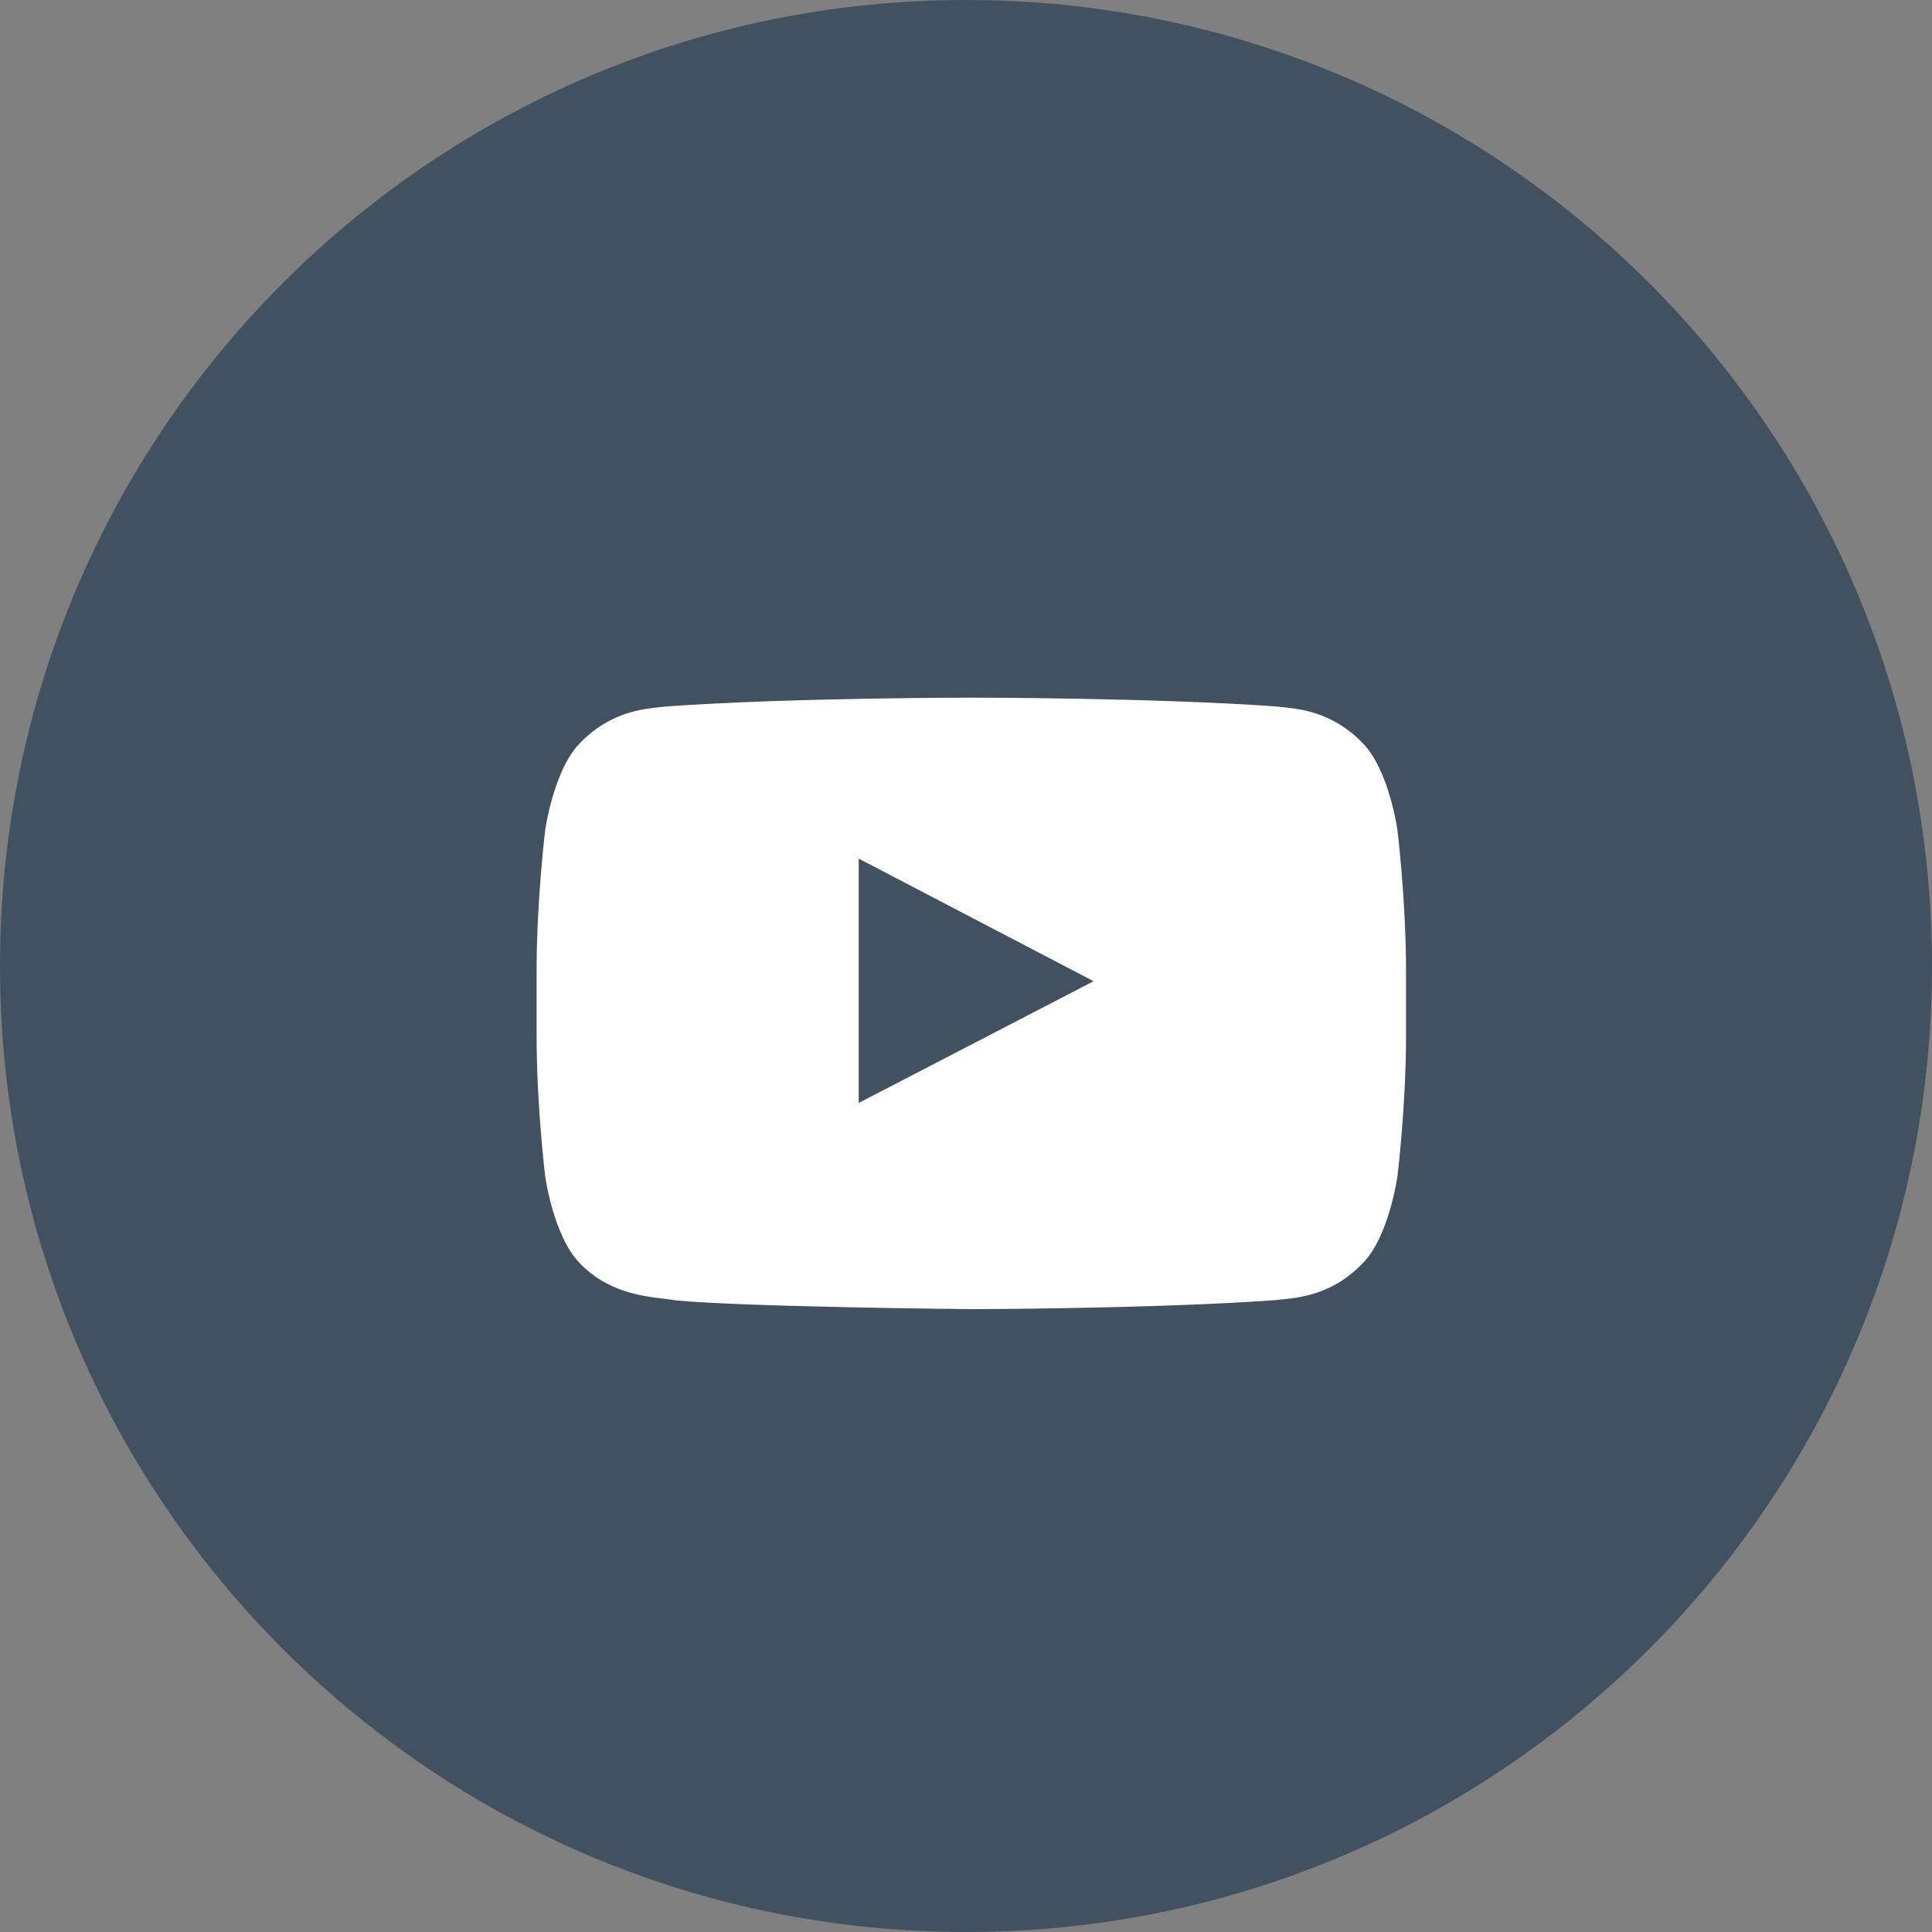
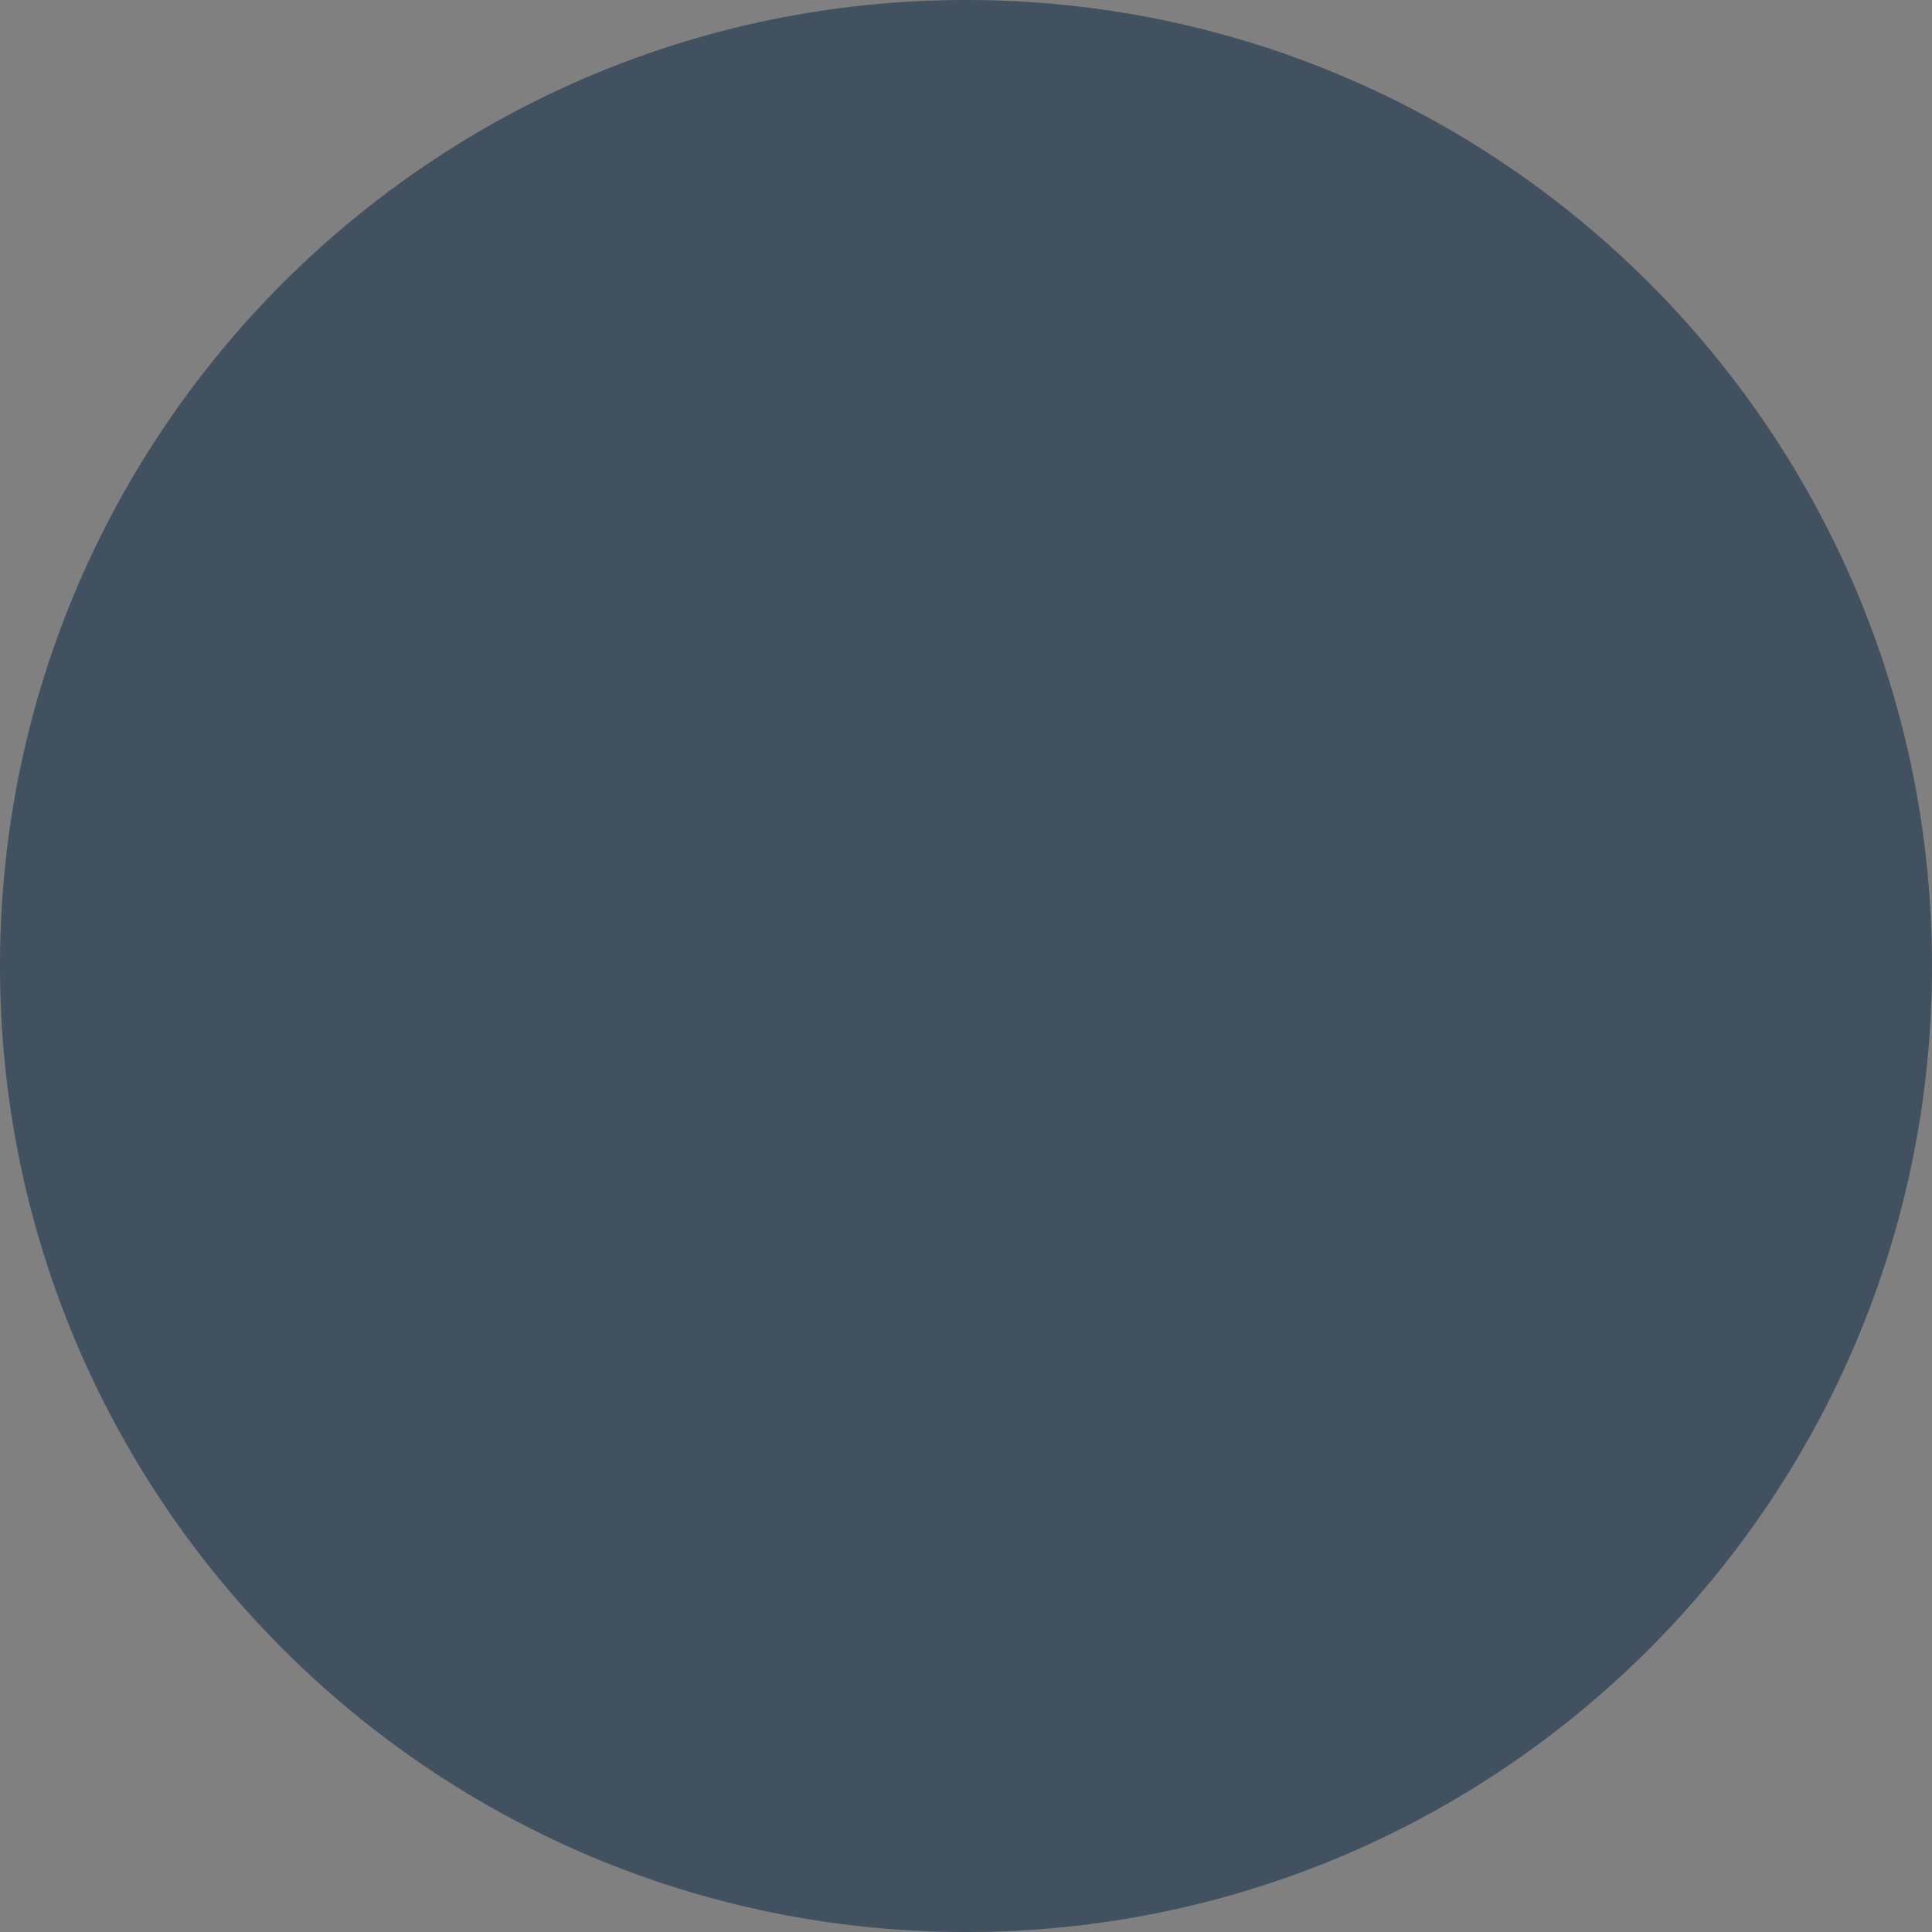
<svg xmlns="http://www.w3.org/2000/svg" fill="none" height="40" viewBox="0 0 40 40" width="40">
  <rect x="0" y="0" width="40" height="40" fill="#808080" stroke="none" />
  <path d="m0 20c0-11.046 8.954-20 20-20 11.046 0 20 8.954 20 20 0 11.046-8.954 20-20 20-11.046 0-20-8.954-20-20z" fill="#41515f" />
-   <path clip-rule="evenodd" d="m28.931 24.367s.179-1.457.179-2.913v-1.366c0-1.457-.179-2.913-.179-2.913s-.175-1.24-.717-1.787c-.617-.646-1.3-.712-1.687-.75-.043-.004-.082-.008-.116-.012-2.518-.182-6.297-.182-6.297-.182h-.009s-3.778 0-6.297.182c-.035.004-.074.008-.116.012-.386.038-1.069.105-1.687.75-.54.547-.716 1.787-.716 1.787s-.179 1.457-.179 2.913v1.366c0 1.457.179 2.913.179 2.913s.176 1.241.716 1.787c.569.595 1.286.681 1.742.735.093.011.176.021.244.034 1.439.138 6.119.181 6.119.181s3.783-.004 6.301-.187c.036-.004.076-.008.119-.013.387-.039 1.069-.106 1.684-.751.541-.546.717-1.787.717-1.787zm-6.289-4.052-4.863 2.52v-5.058z" fill="#fff" fill-rule="evenodd" />
</svg>